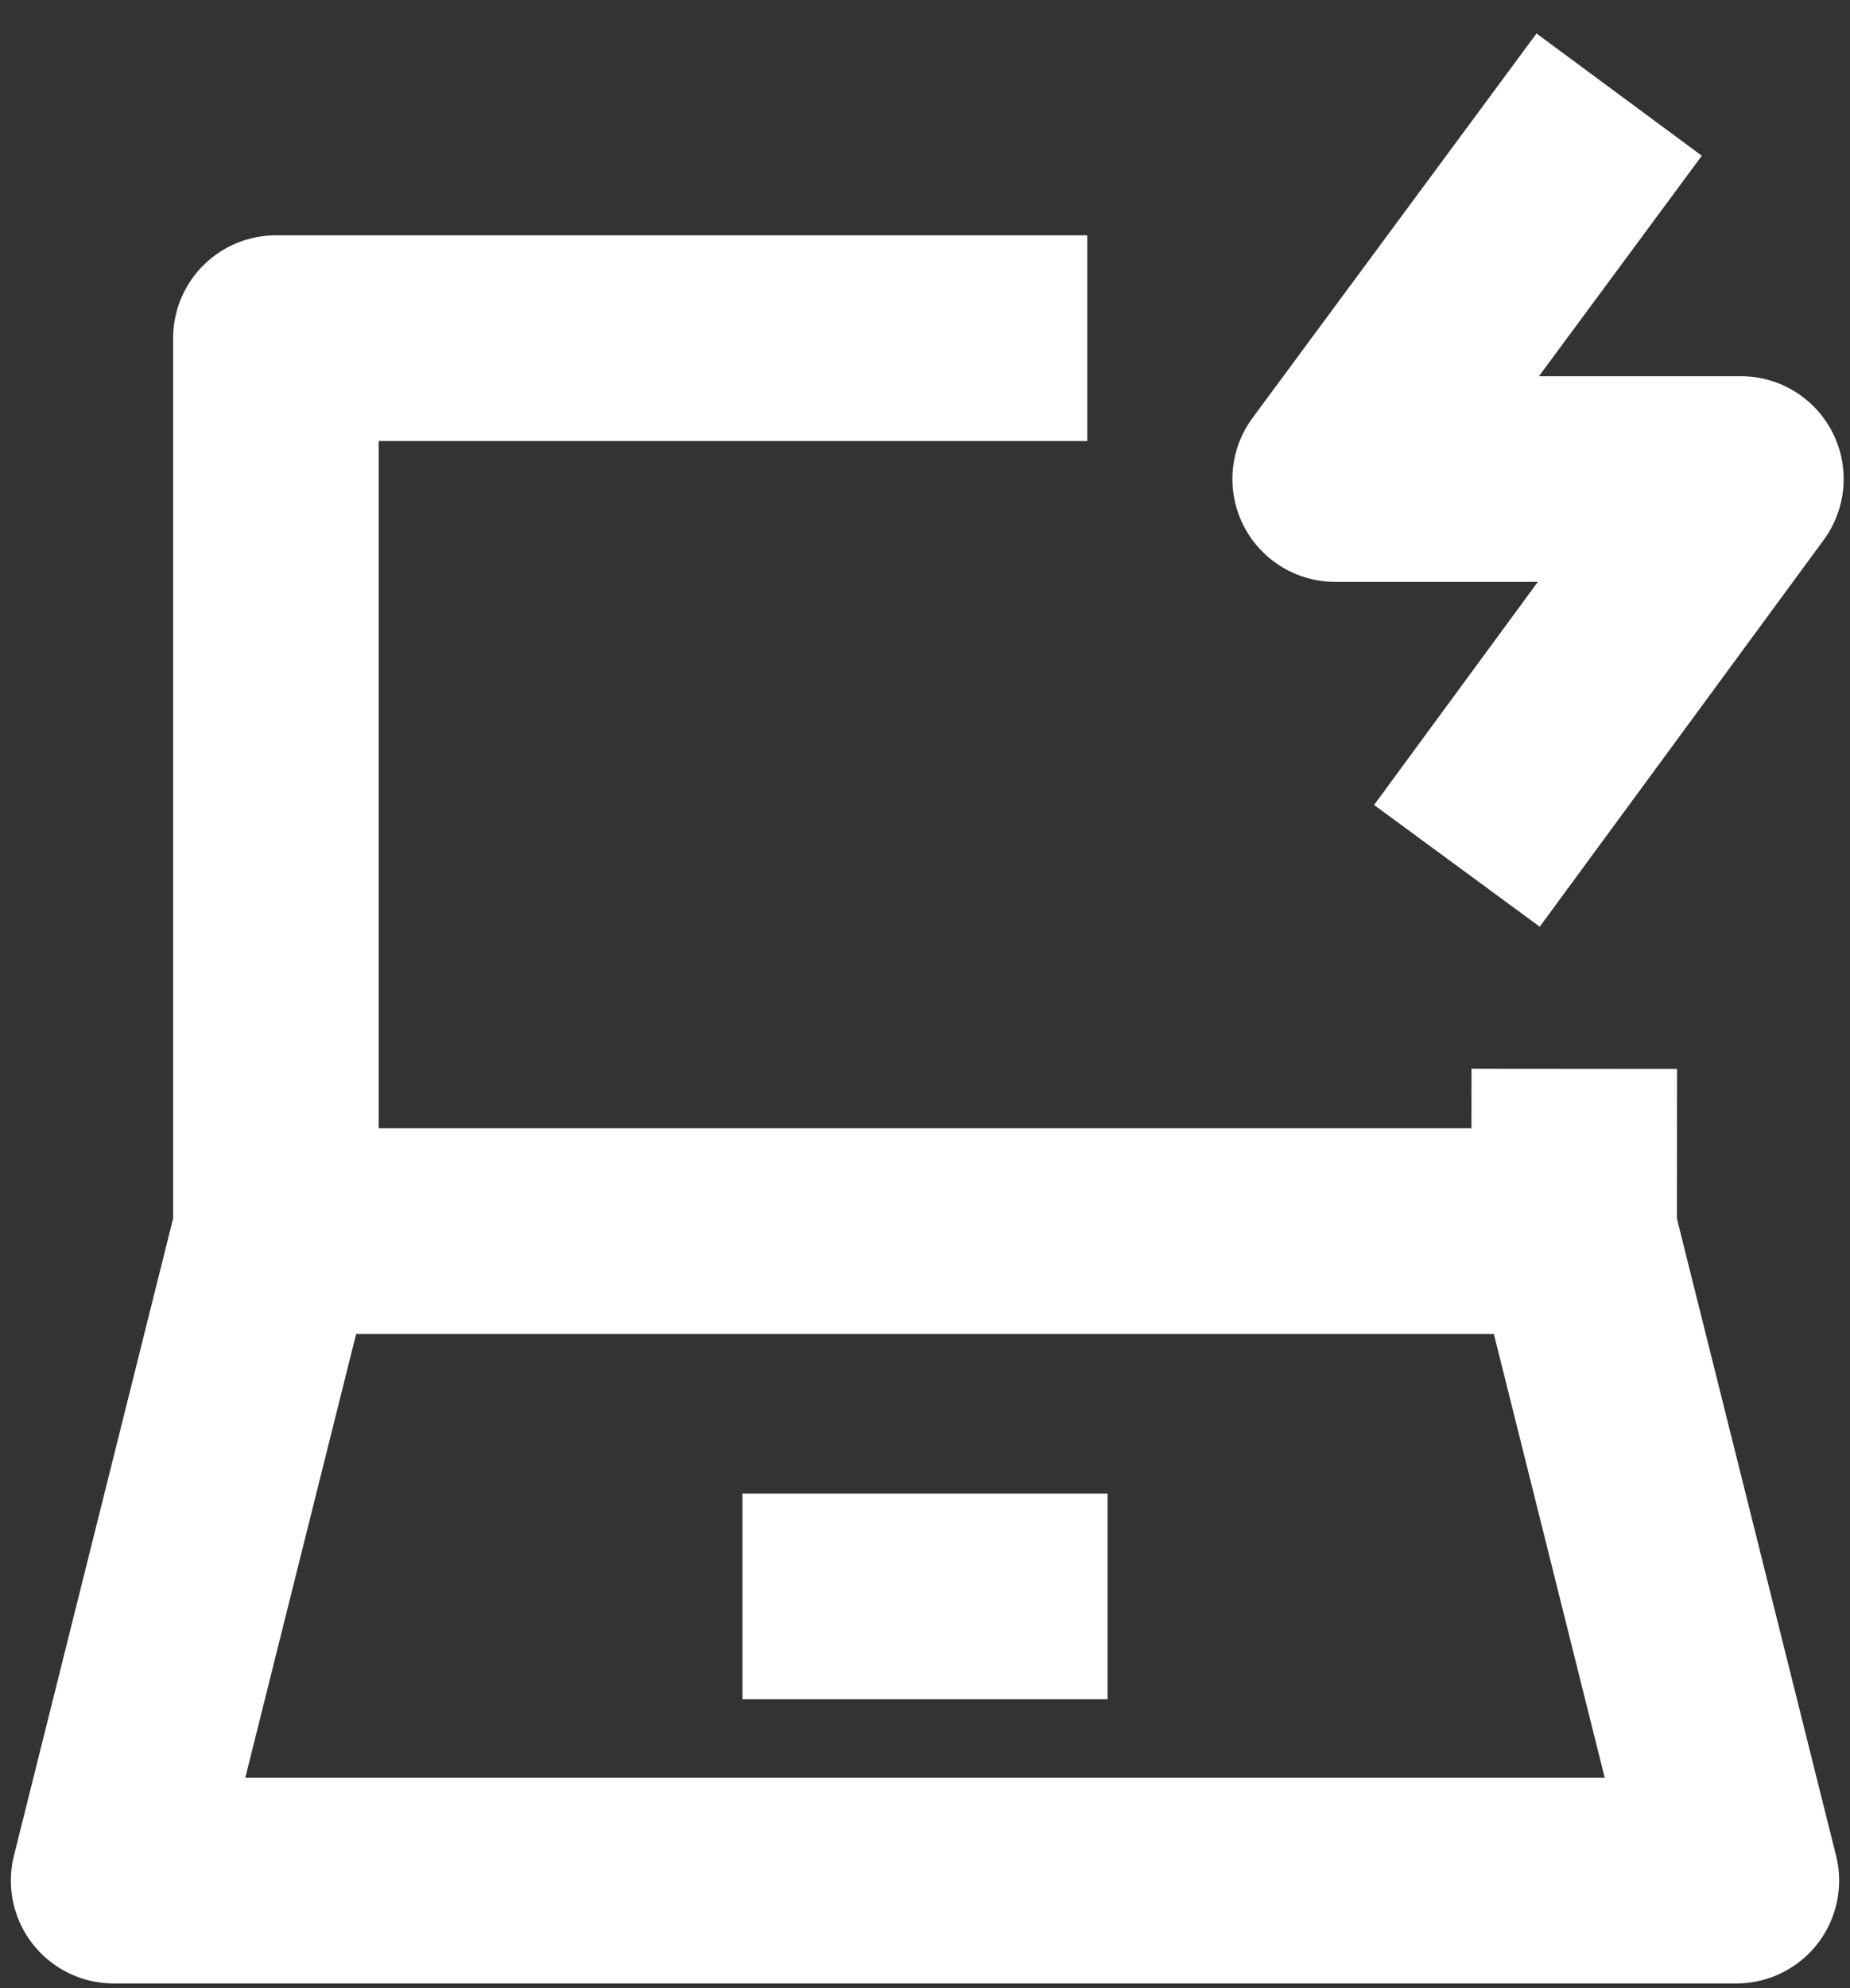
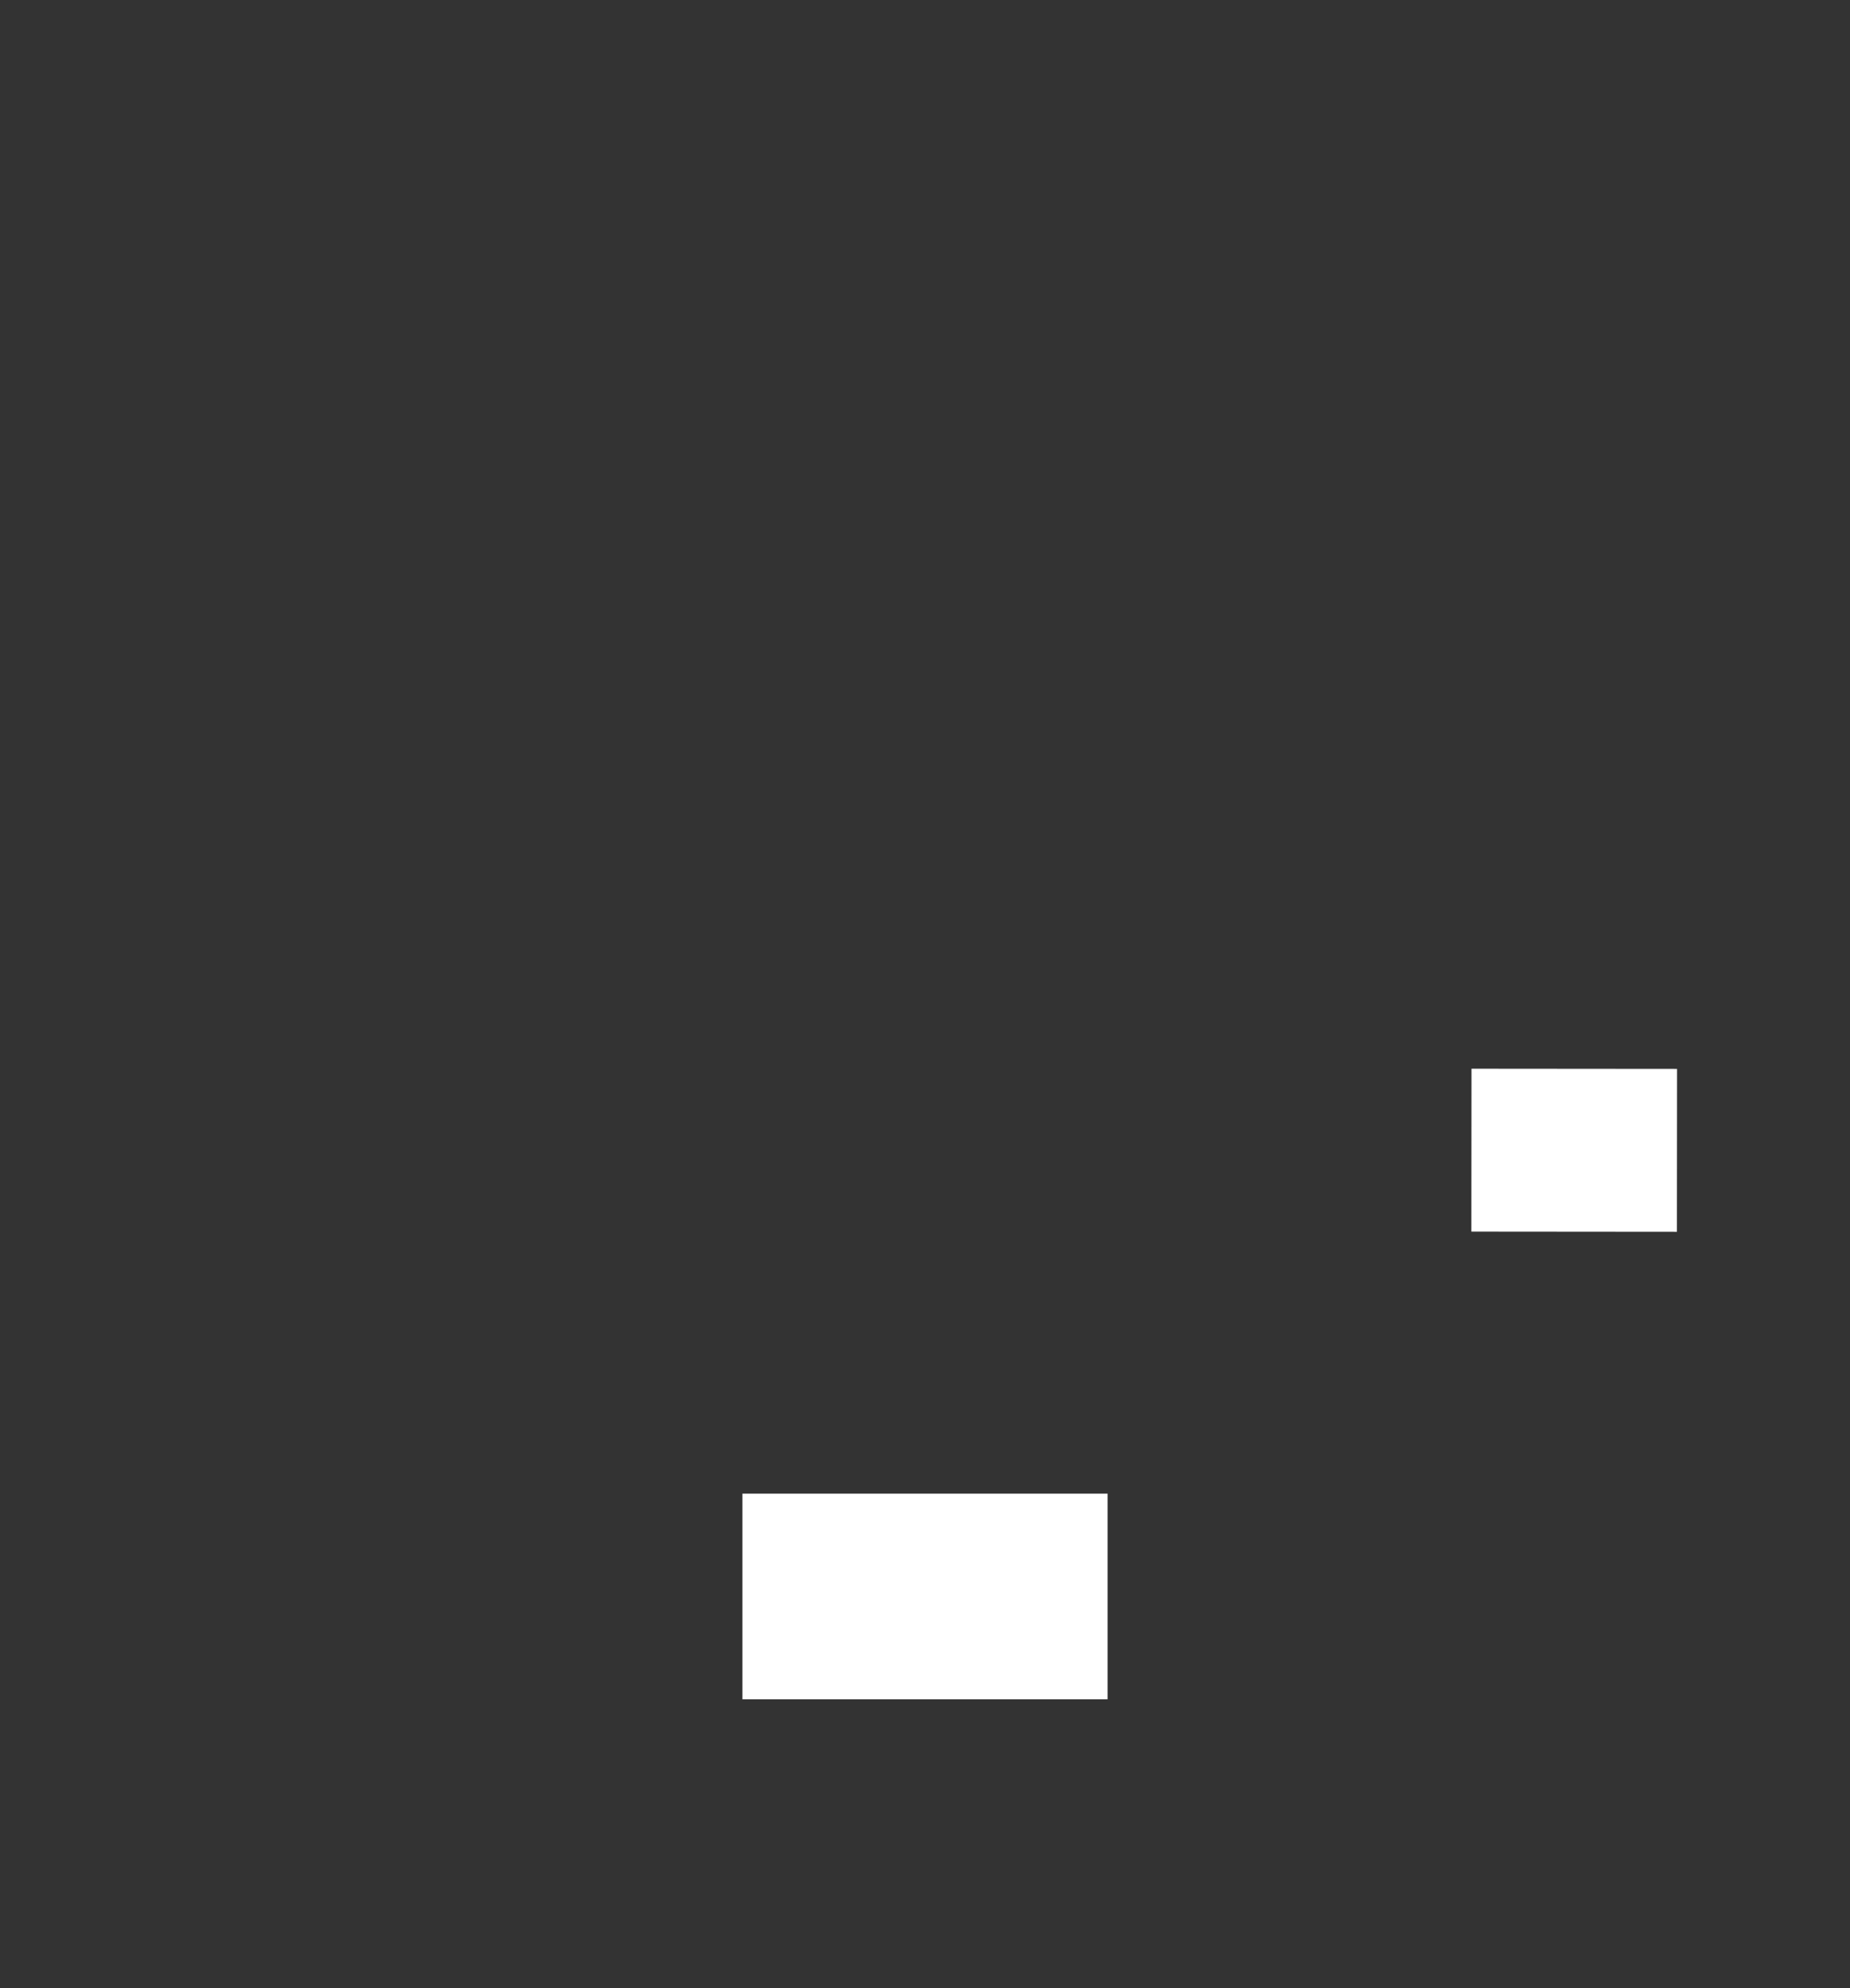
<svg xmlns="http://www.w3.org/2000/svg" width="54" height="58" viewBox="0 0 54 58" fill="none">
  <rect x="0" y="0" width="54" height="58" fill="#333333" stroke="none" />
  <g id="laptop-charging--device-laptop-electronics-computer-notebook-charging">
-     <path id="Vector 2877" d="M47.262 2.76L38.973 13.975H50.815L42.526 25.259" stroke="white" stroke-width="6" stroke-linejoin="round" />
-     <path id="Vector 2906" d="M8.053 35.916V9.865H31.737" stroke="white" stroke-width="6" stroke-linejoin="round" />
-     <path id="Vector 2907" d="M3.317 54.863L8.053 35.916H45.947L50.683 54.863H3.317Z" stroke="white" stroke-width="6" stroke-linejoin="round" />
    <path id="Vector 2908" d="M21.671 46.574H32.329" stroke="white" stroke-width="6" stroke-linejoin="round" />
    <path id="Vector 4013" d="M45.948 35.932L45.952 31.18" stroke="white" stroke-width="6" stroke-linejoin="round" />
  </g>
</svg>